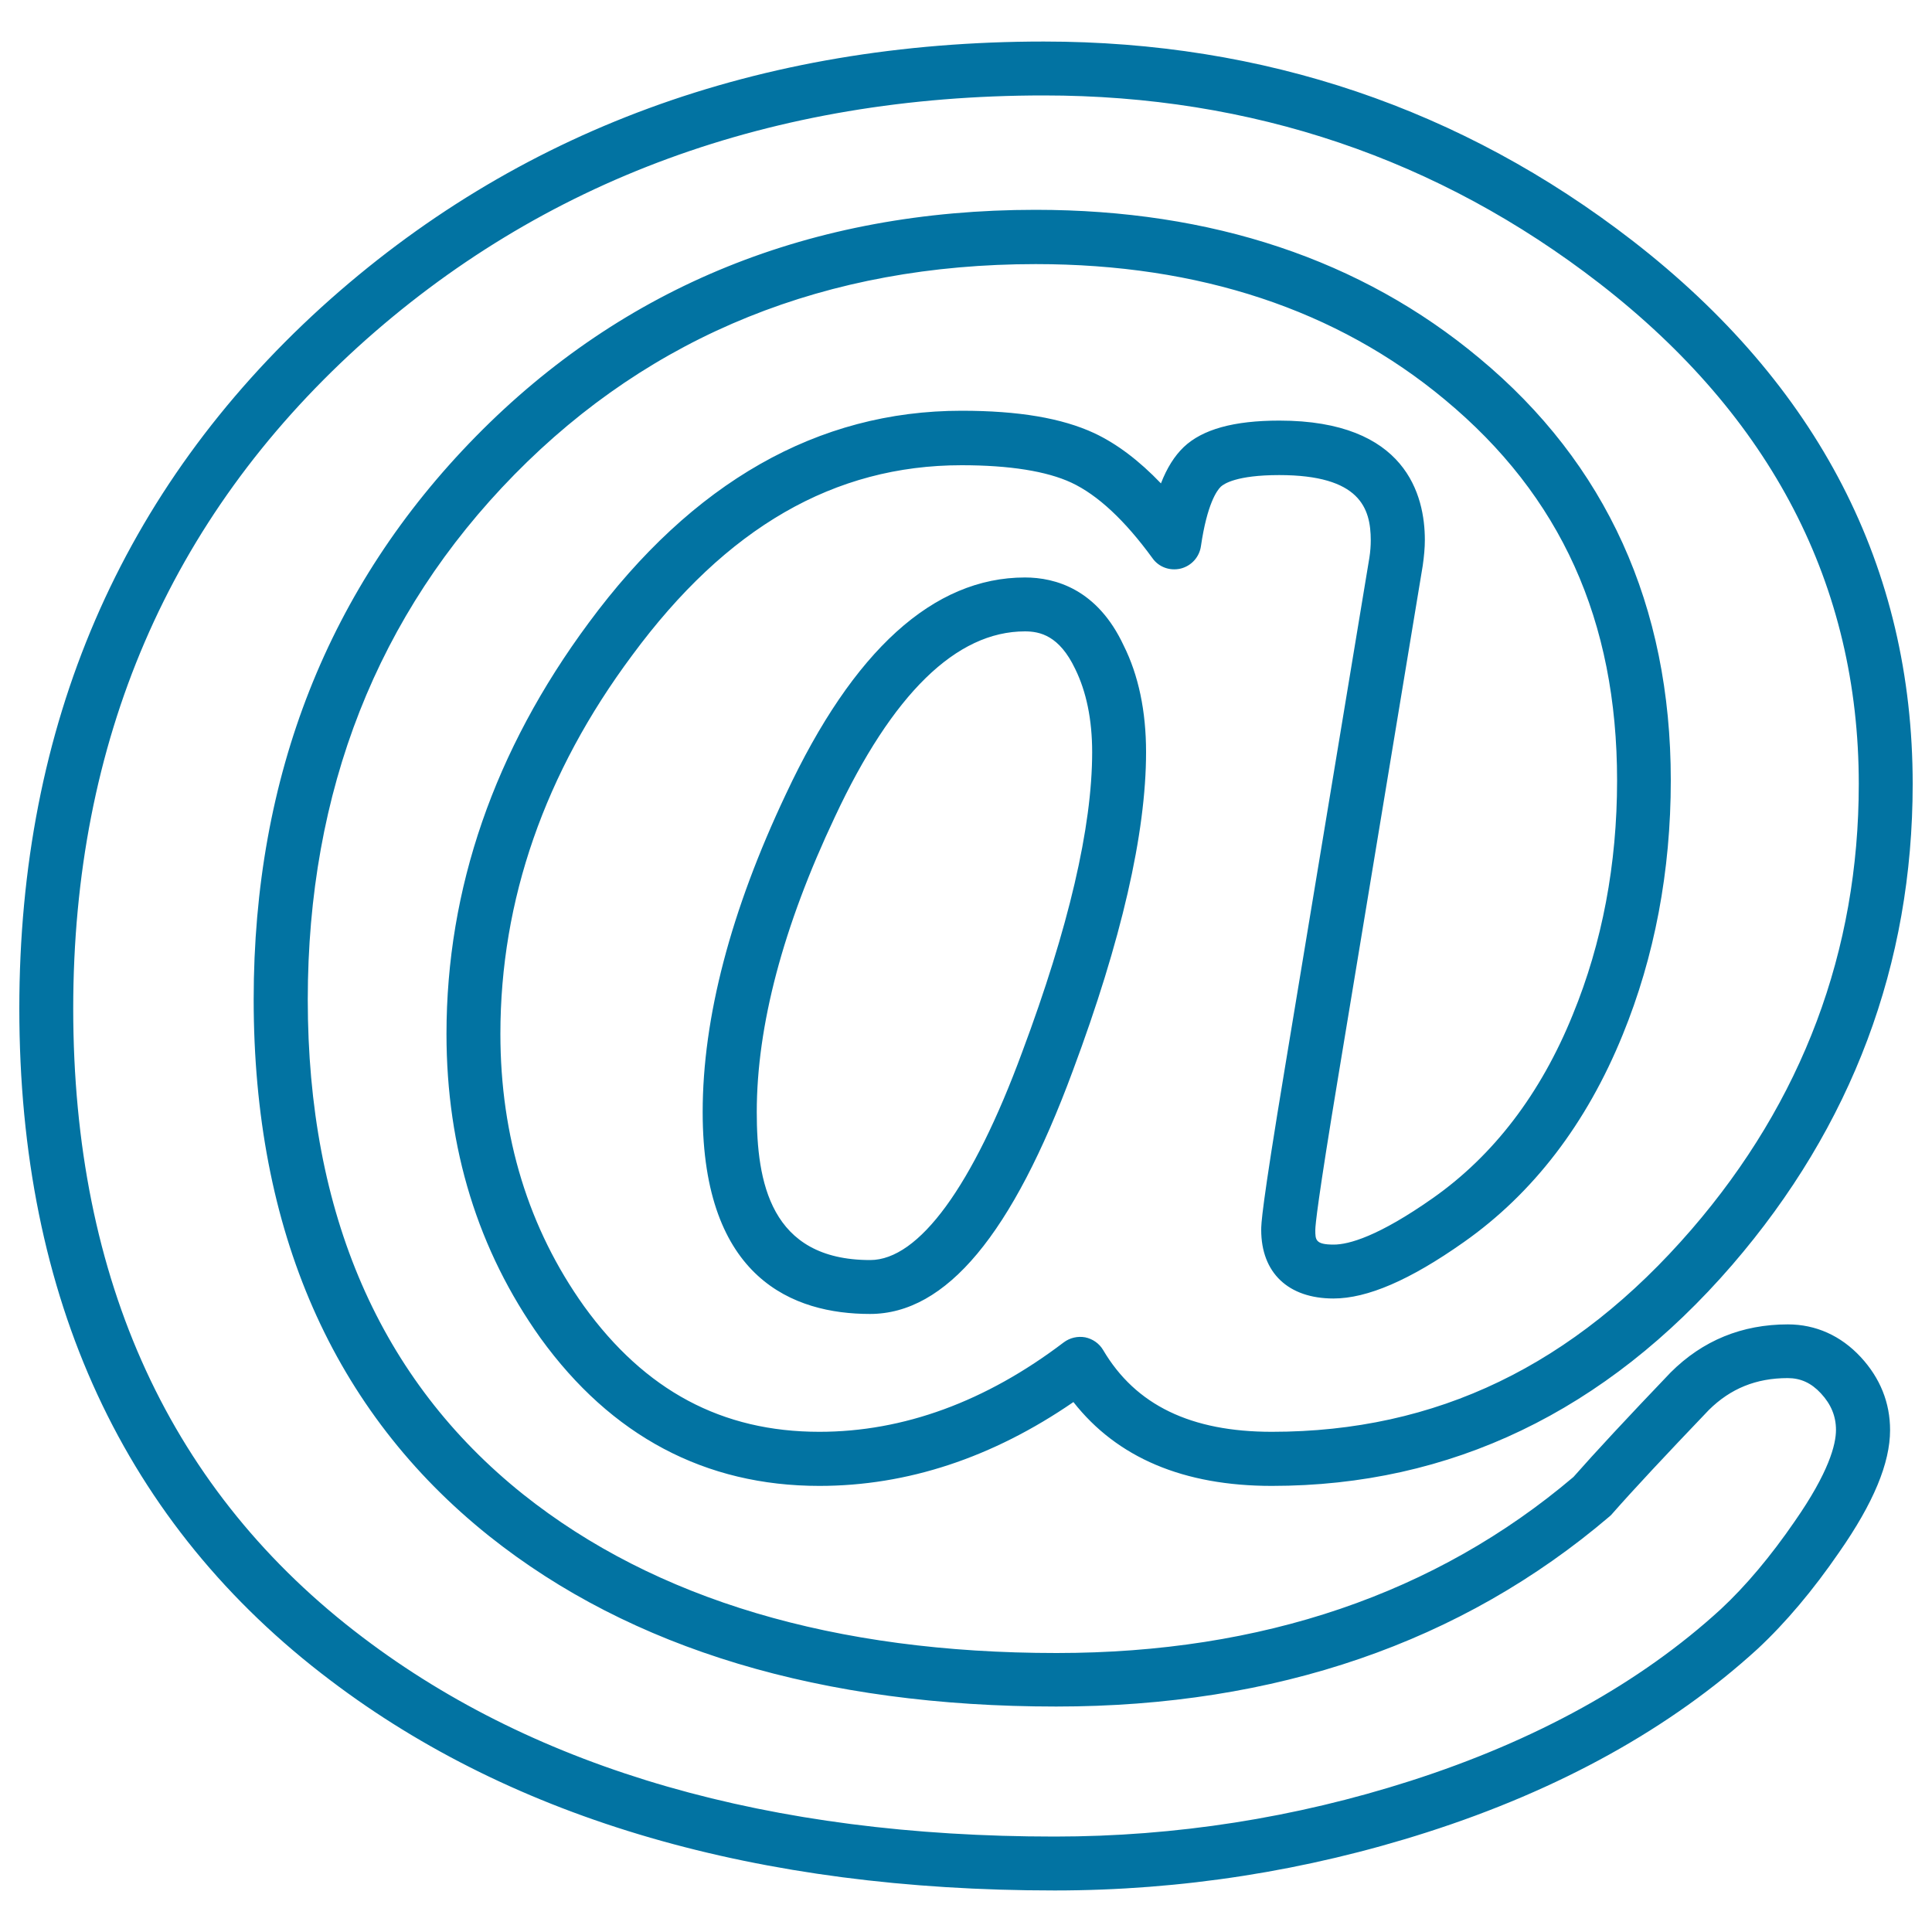
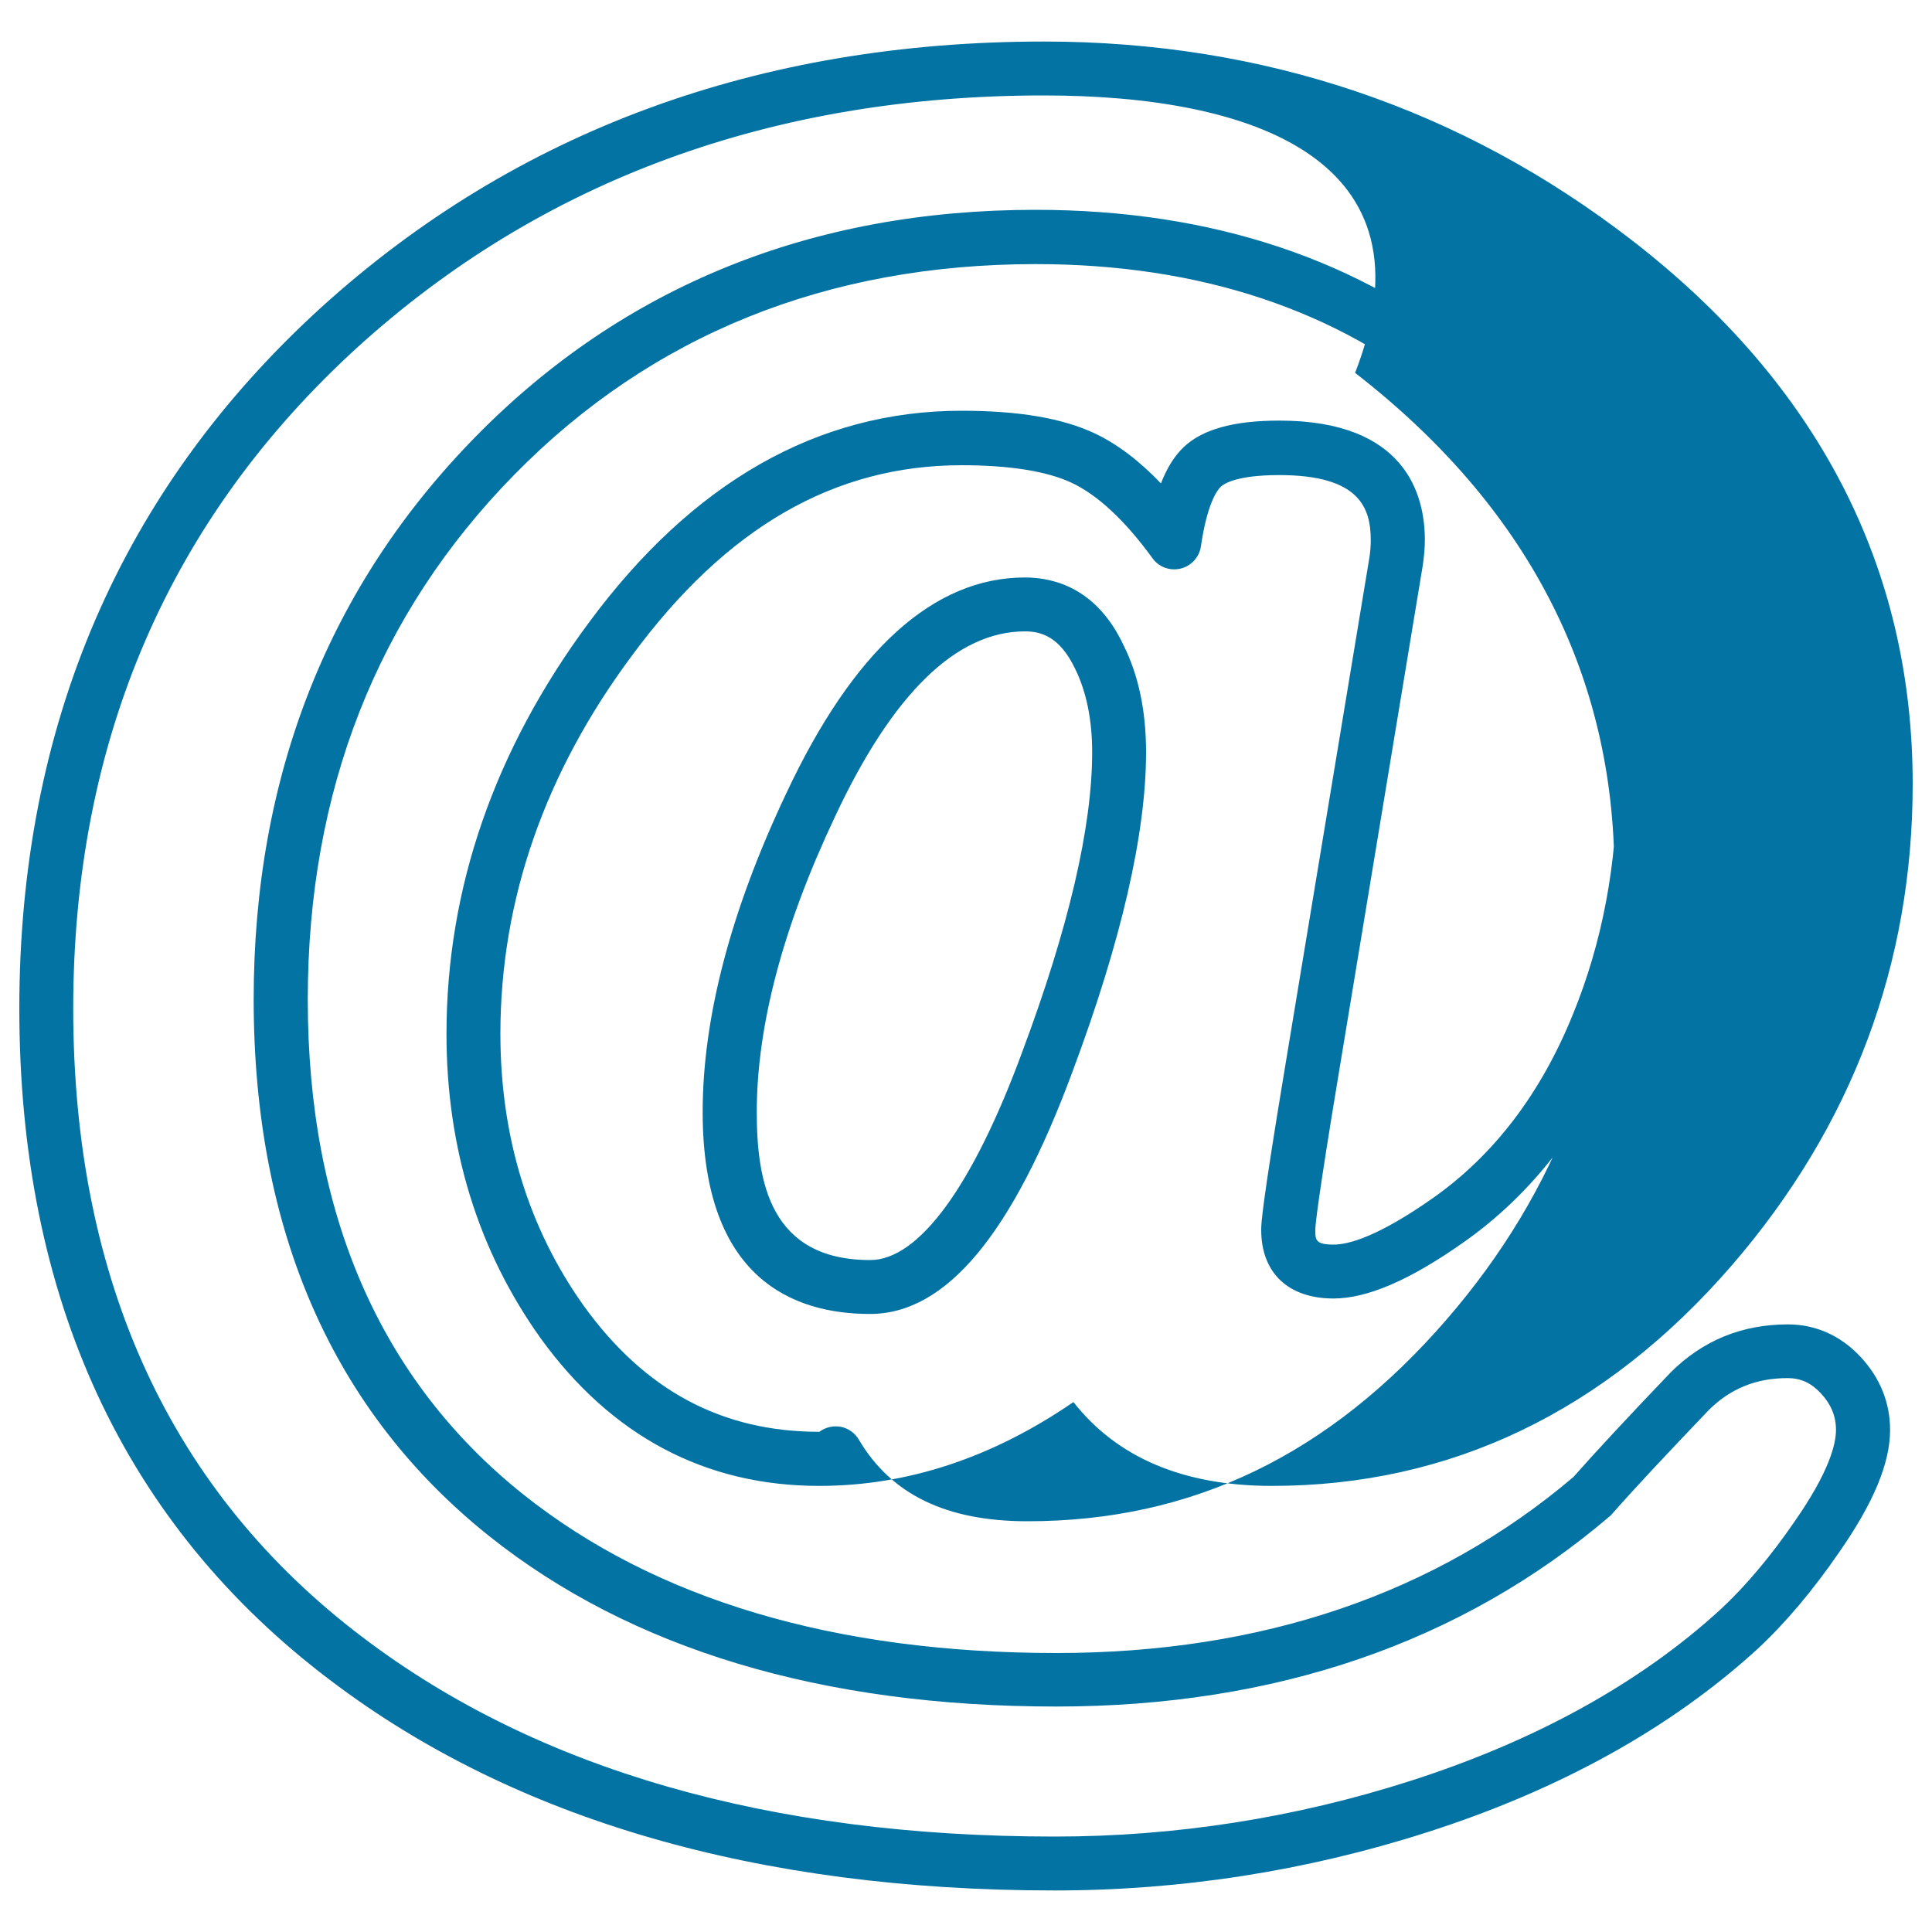
<svg xmlns="http://www.w3.org/2000/svg" viewBox="0 0 1000 1000" style="fill:#0273a2">
  <title>Internet Mail Arroba Sign Outline SVG icon</title>
  <g>
    <g>
-       <path d="M545.9,978.5c-153.6,0-279.7-36.6-374.8-108.7C64.2,789.1,10,672.1,10,522c0-146.5,52.6-268.6,156.4-363C267,67.8,392.8,21.5,540.3,21.5c113.8,0,216.3,34.7,304.7,103.1c96.2,74.6,145,169.2,145,281.2c0,93.3-31.4,177-93.4,248.9C831,730.6,750.8,769.1,658.3,769.1c-45.7,0-80.1-14.6-102.7-43.4c-41.9,28.8-86,43.4-131.5,43.4c-59.1,0-107.7-25.8-144.4-76.6c-32.2-45.2-48.6-98.1-48.6-157.3c0-75.2,24.7-146.8,73.6-212.8c53.7-72.8,118.6-109.8,193-109.8c29.5,0,51.9,3.8,68.7,11.6c11.7,5.5,23.2,14.2,34.5,26c3.1-8,7-14.2,11.8-18.8c9.7-9.2,25.9-13.7,49.5-13.7c65.6,0,75.3,38.7,75.3,61.8c0,4-0.4,8.4-1.1,13.3l-43.6,263.6c-10.8,65.1-12,77.8-12,80.2c0,5.1,0,7.6,9.5,7.6c7.8,0,23.1-4.2,51.4-24.1c31.4-22.1,55.8-54,72.4-95c15.2-37.1,22.9-77.8,22.9-121.1c0-82.8-29.1-147.3-89.1-197.1c-55.9-46.6-127.2-70.2-211.8-70.2c-108,0-198.8,36.6-269.8,108.9c-71,72.3-107,163.8-107,271.8c0,110.8,37.5,196.9,111.4,256c68.4,54.5,161.3,82.2,276.2,82.2c106.3,0,196.3-30.7,267.5-91.1c11.1-12.6,28-30.8,50.3-54.1c16.6-16.6,37-24.9,60.7-24.9c14.4,0,27.4,5.8,37.7,16.9c10.1,10.9,15.2,23.7,15.2,37.8c0,17.1-8.6,37.8-26.4,63.3c-13.4,19.5-27.6,36.4-42.2,50c-44.9,41-102.4,72.9-171.1,94.9C676.2,968.4,611.4,978.5,545.9,978.5z M540.3,49.4c-140.4,0-259.9,43.8-355.2,130.3C87.5,268.6,37.9,383.7,37.9,522c0,140.9,50.5,250.4,150,325.6c90.2,68.4,210.6,103,358,103c62.6,0,124.5-9.7,184.1-28.8c64.9-20.8,119-50.7,160.7-88.9c13-12.1,25.9-27.5,38.2-45.4c17.7-25.4,21.4-39.8,21.4-47.4c0-7-2.5-13.2-7.8-18.9c-5-5.4-10.5-7.9-17.2-7.9c-16.3,0-29.6,5.4-40.8,16.5c-22.3,23.3-39.2,41.4-50,53.7c-0.4,0.5-0.9,1-1.4,1.4c-76.6,65.3-172.9,98.4-286.4,98.4c-121.3,0-220.1-29.7-293.6-88.3C172.4,730.5,131.3,637,131.3,517.3c0-115.7,38.7-213.7,115-291.4c76.4-77.8,173.9-117.3,289.7-117.3c91.3,0,168.6,25.8,229.6,76.7c65.8,54.6,99.2,128.2,99.2,218.6c0,47-8.4,91.3-24.9,131.7c-18.7,46-46.4,82.1-82.2,107.3c-27.9,19.7-50,29.2-67.5,29.2c-23.4,0-37.4-13.3-37.4-35.5c0-3,0-10.1,12.4-84.7l43.6-263.3c0.5-3.2,0.7-6.3,0.7-8.9c0-16.7-5.6-33.8-47.4-33.8c-22.2,0-28.7,4.6-30.2,6c-2,1.9-7.1,8.9-10.3,30.8c-0.8,5.6-4.9,10.2-10.5,11.6c-5.5,1.3-11.3-0.7-14.6-5.4c-14.2-19.5-28.3-32.7-42-39.1c-12.7-5.9-31.9-9-56.8-9c-65.9,0-121.7,32.2-170.5,98.4C281.9,400,259,466,259,535.1c0,53.3,14.6,100.8,43.3,141c31.6,43.7,71.4,65,121.8,65c43.5,0,86.1-15.6,126.5-46.3c3.2-2.4,7.2-3.3,11.1-2.6c3.9,0.8,7.3,3.2,9.3,6.6c16.8,28.5,45.4,42.3,87.3,42.3c85.2,0,156.3-34.3,217.2-104.7c57.5-66.6,86.6-144.2,86.6-230.6c0-102.9-45.2-190.1-134.2-259.1C744.5,82.1,647.8,49.4,540.3,49.4z M450.3,680.1c-39.5,0-86.6-18.1-86.6-104.5c0-48.8,14.5-104.2,43.1-164.6c34.8-74.4,76.4-112.1,123.7-112.1c15.8,0,37.5,6.1,51.1,35.2c7.7,15.4,11.6,34,11.6,55.2c0,42.1-12.8,97.6-37.9,164.9C524,638.9,489.7,680.1,450.3,680.1z M530.5,326.8c-35.5,0-68.6,32.3-98.4,96.1c-26.8,56.7-40.4,108-40.4,152.7c0,35.7,6.7,76.6,58.7,76.6c25.2,0,53.1-38.2,78.7-107.7c24-64.2,36.2-116.4,36.2-155.2c0-16.8-3-31.3-8.8-43.1C548.3,329,538.3,326.8,530.5,326.8z" />
+       <path d="M545.9,978.5c-153.6,0-279.7-36.6-374.8-108.7C64.2,789.1,10,672.1,10,522c0-146.5,52.6-268.6,156.4-363C267,67.8,392.8,21.5,540.3,21.5c113.8,0,216.3,34.7,304.7,103.1c96.2,74.6,145,169.2,145,281.2c0,93.3-31.4,177-93.4,248.9C831,730.6,750.8,769.1,658.3,769.1c-45.7,0-80.1-14.6-102.7-43.4c-41.9,28.8-86,43.4-131.5,43.4c-59.1,0-107.7-25.8-144.4-76.6c-32.2-45.2-48.6-98.1-48.6-157.3c0-75.2,24.7-146.8,73.6-212.8c53.7-72.8,118.6-109.8,193-109.8c29.5,0,51.9,3.8,68.7,11.6c11.7,5.5,23.2,14.2,34.5,26c3.1-8,7-14.2,11.8-18.8c9.7-9.2,25.9-13.7,49.5-13.7c65.6,0,75.3,38.7,75.3,61.8c0,4-0.4,8.4-1.1,13.3l-43.6,263.6c-10.8,65.1-12,77.8-12,80.2c0,5.1,0,7.6,9.5,7.6c7.8,0,23.1-4.2,51.4-24.1c31.4-22.1,55.8-54,72.4-95c15.2-37.1,22.9-77.8,22.9-121.1c0-82.8-29.1-147.3-89.1-197.1c-55.9-46.6-127.2-70.2-211.8-70.2c-108,0-198.8,36.6-269.8,108.9c-71,72.3-107,163.8-107,271.8c0,110.8,37.5,196.9,111.4,256c68.4,54.5,161.3,82.2,276.2,82.2c106.3,0,196.3-30.7,267.5-91.1c11.1-12.6,28-30.8,50.3-54.1c16.6-16.6,37-24.9,60.7-24.9c14.4,0,27.4,5.8,37.7,16.9c10.1,10.9,15.2,23.7,15.2,37.8c0,17.1-8.6,37.8-26.4,63.3c-13.4,19.5-27.6,36.4-42.2,50c-44.9,41-102.4,72.9-171.1,94.9C676.2,968.4,611.4,978.5,545.9,978.5z M540.3,49.4c-140.4,0-259.9,43.8-355.2,130.3C87.5,268.6,37.9,383.7,37.9,522c0,140.9,50.5,250.4,150,325.6c90.2,68.4,210.6,103,358,103c62.6,0,124.5-9.7,184.1-28.8c64.9-20.8,119-50.7,160.7-88.9c13-12.1,25.9-27.5,38.2-45.4c17.7-25.4,21.4-39.8,21.4-47.4c0-7-2.5-13.2-7.8-18.9c-5-5.4-10.5-7.9-17.2-7.9c-16.3,0-29.6,5.4-40.8,16.5c-22.3,23.3-39.2,41.4-50,53.7c-0.4,0.5-0.9,1-1.4,1.4c-76.6,65.3-172.9,98.4-286.4,98.4c-121.3,0-220.1-29.7-293.6-88.3C172.4,730.5,131.3,637,131.3,517.3c0-115.7,38.7-213.7,115-291.4c76.4-77.8,173.9-117.3,289.7-117.3c91.3,0,168.6,25.8,229.6,76.7c65.8,54.6,99.2,128.2,99.2,218.6c0,47-8.4,91.3-24.9,131.7c-18.7,46-46.4,82.1-82.2,107.3c-27.9,19.7-50,29.2-67.5,29.2c-23.4,0-37.4-13.3-37.4-35.5c0-3,0-10.1,12.4-84.7l43.6-263.3c0.5-3.2,0.7-6.3,0.7-8.9c0-16.7-5.6-33.8-47.4-33.8c-22.2,0-28.7,4.6-30.2,6c-2,1.9-7.1,8.9-10.3,30.8c-0.8,5.6-4.9,10.2-10.5,11.6c-5.5,1.3-11.3-0.7-14.6-5.4c-14.2-19.5-28.3-32.7-42-39.1c-12.7-5.9-31.9-9-56.8-9c-65.9,0-121.7,32.2-170.5,98.4C281.9,400,259,466,259,535.1c0,53.3,14.6,100.8,43.3,141c31.6,43.7,71.4,65,121.8,65c3.2-2.4,7.2-3.3,11.1-2.6c3.9,0.8,7.3,3.2,9.3,6.6c16.8,28.5,45.4,42.3,87.3,42.3c85.2,0,156.3-34.3,217.2-104.7c57.5-66.6,86.6-144.2,86.6-230.6c0-102.9-45.2-190.1-134.2-259.1C744.5,82.1,647.8,49.4,540.3,49.4z M450.3,680.1c-39.5,0-86.6-18.1-86.6-104.5c0-48.8,14.5-104.2,43.1-164.6c34.8-74.4,76.4-112.1,123.7-112.1c15.8,0,37.5,6.1,51.1,35.2c7.7,15.4,11.6,34,11.6,55.2c0,42.1-12.8,97.6-37.9,164.9C524,638.9,489.7,680.1,450.3,680.1z M530.5,326.8c-35.5,0-68.6,32.3-98.4,96.1c-26.8,56.7-40.4,108-40.4,152.7c0,35.7,6.7,76.6,58.7,76.6c25.2,0,53.1-38.2,78.7-107.7c24-64.2,36.2-116.4,36.2-155.2c0-16.8-3-31.3-8.8-43.1C548.3,329,538.3,326.8,530.5,326.8z" />
    </g>
  </g>
</svg>